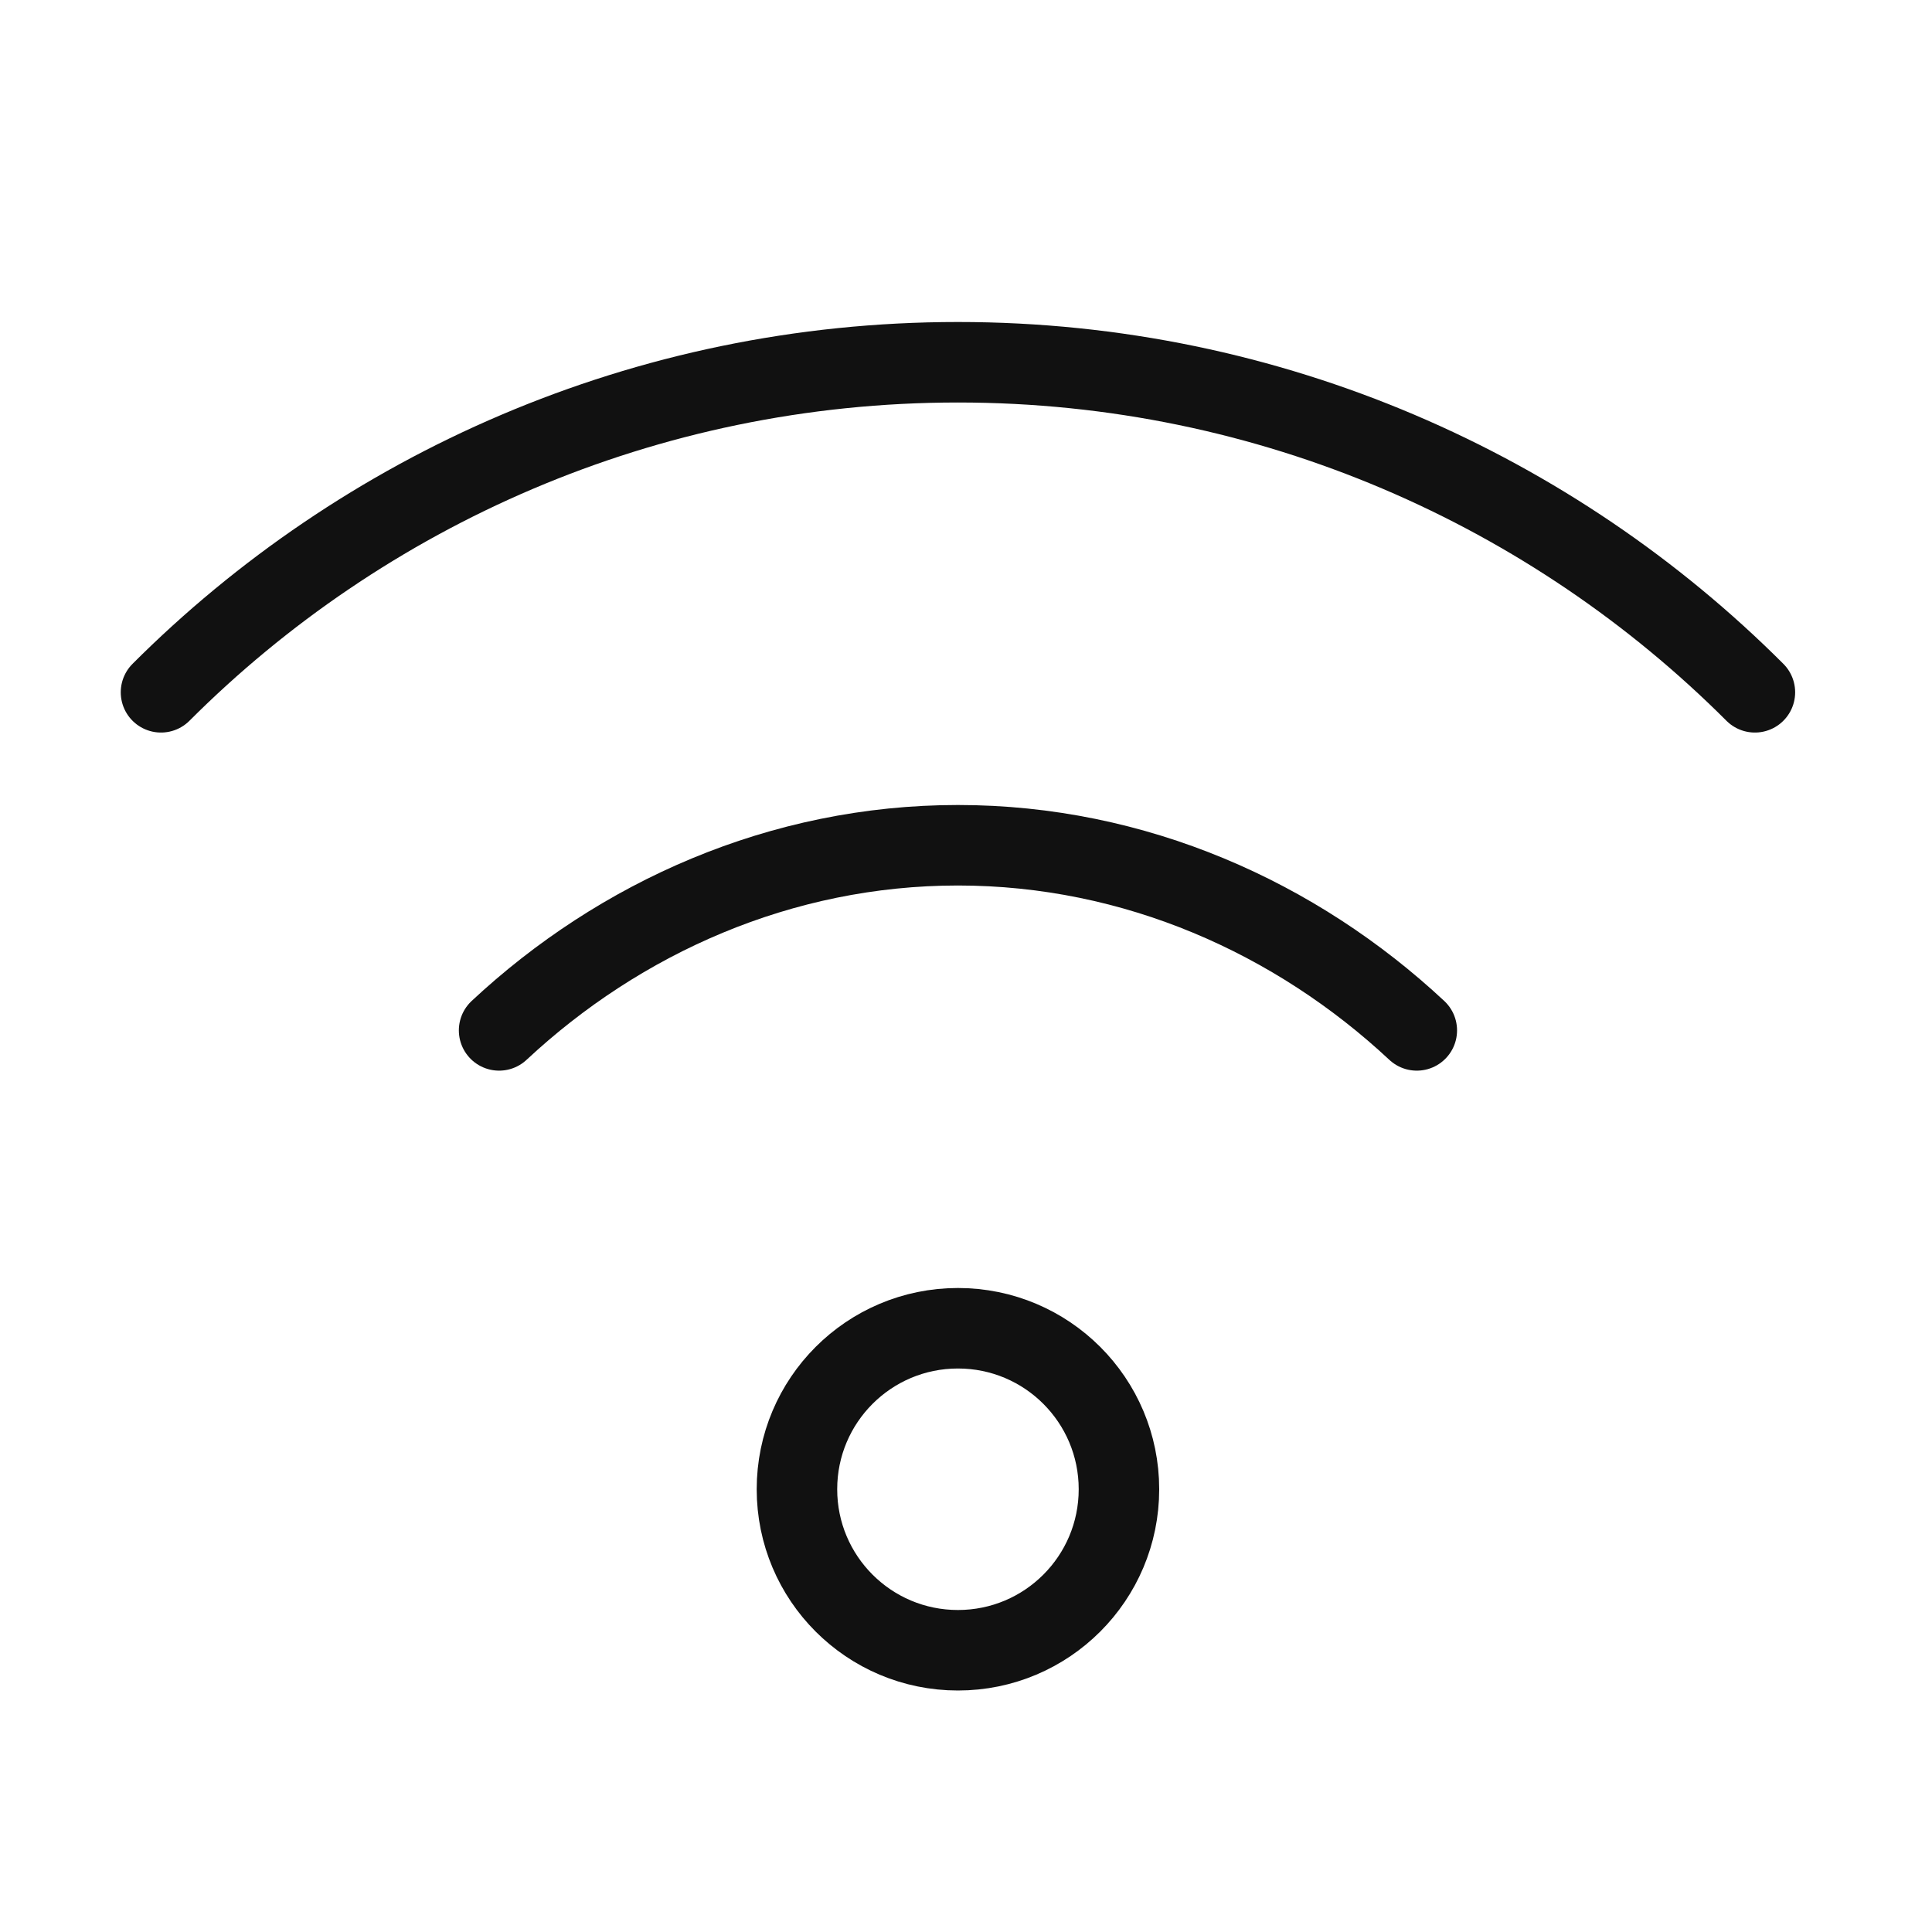
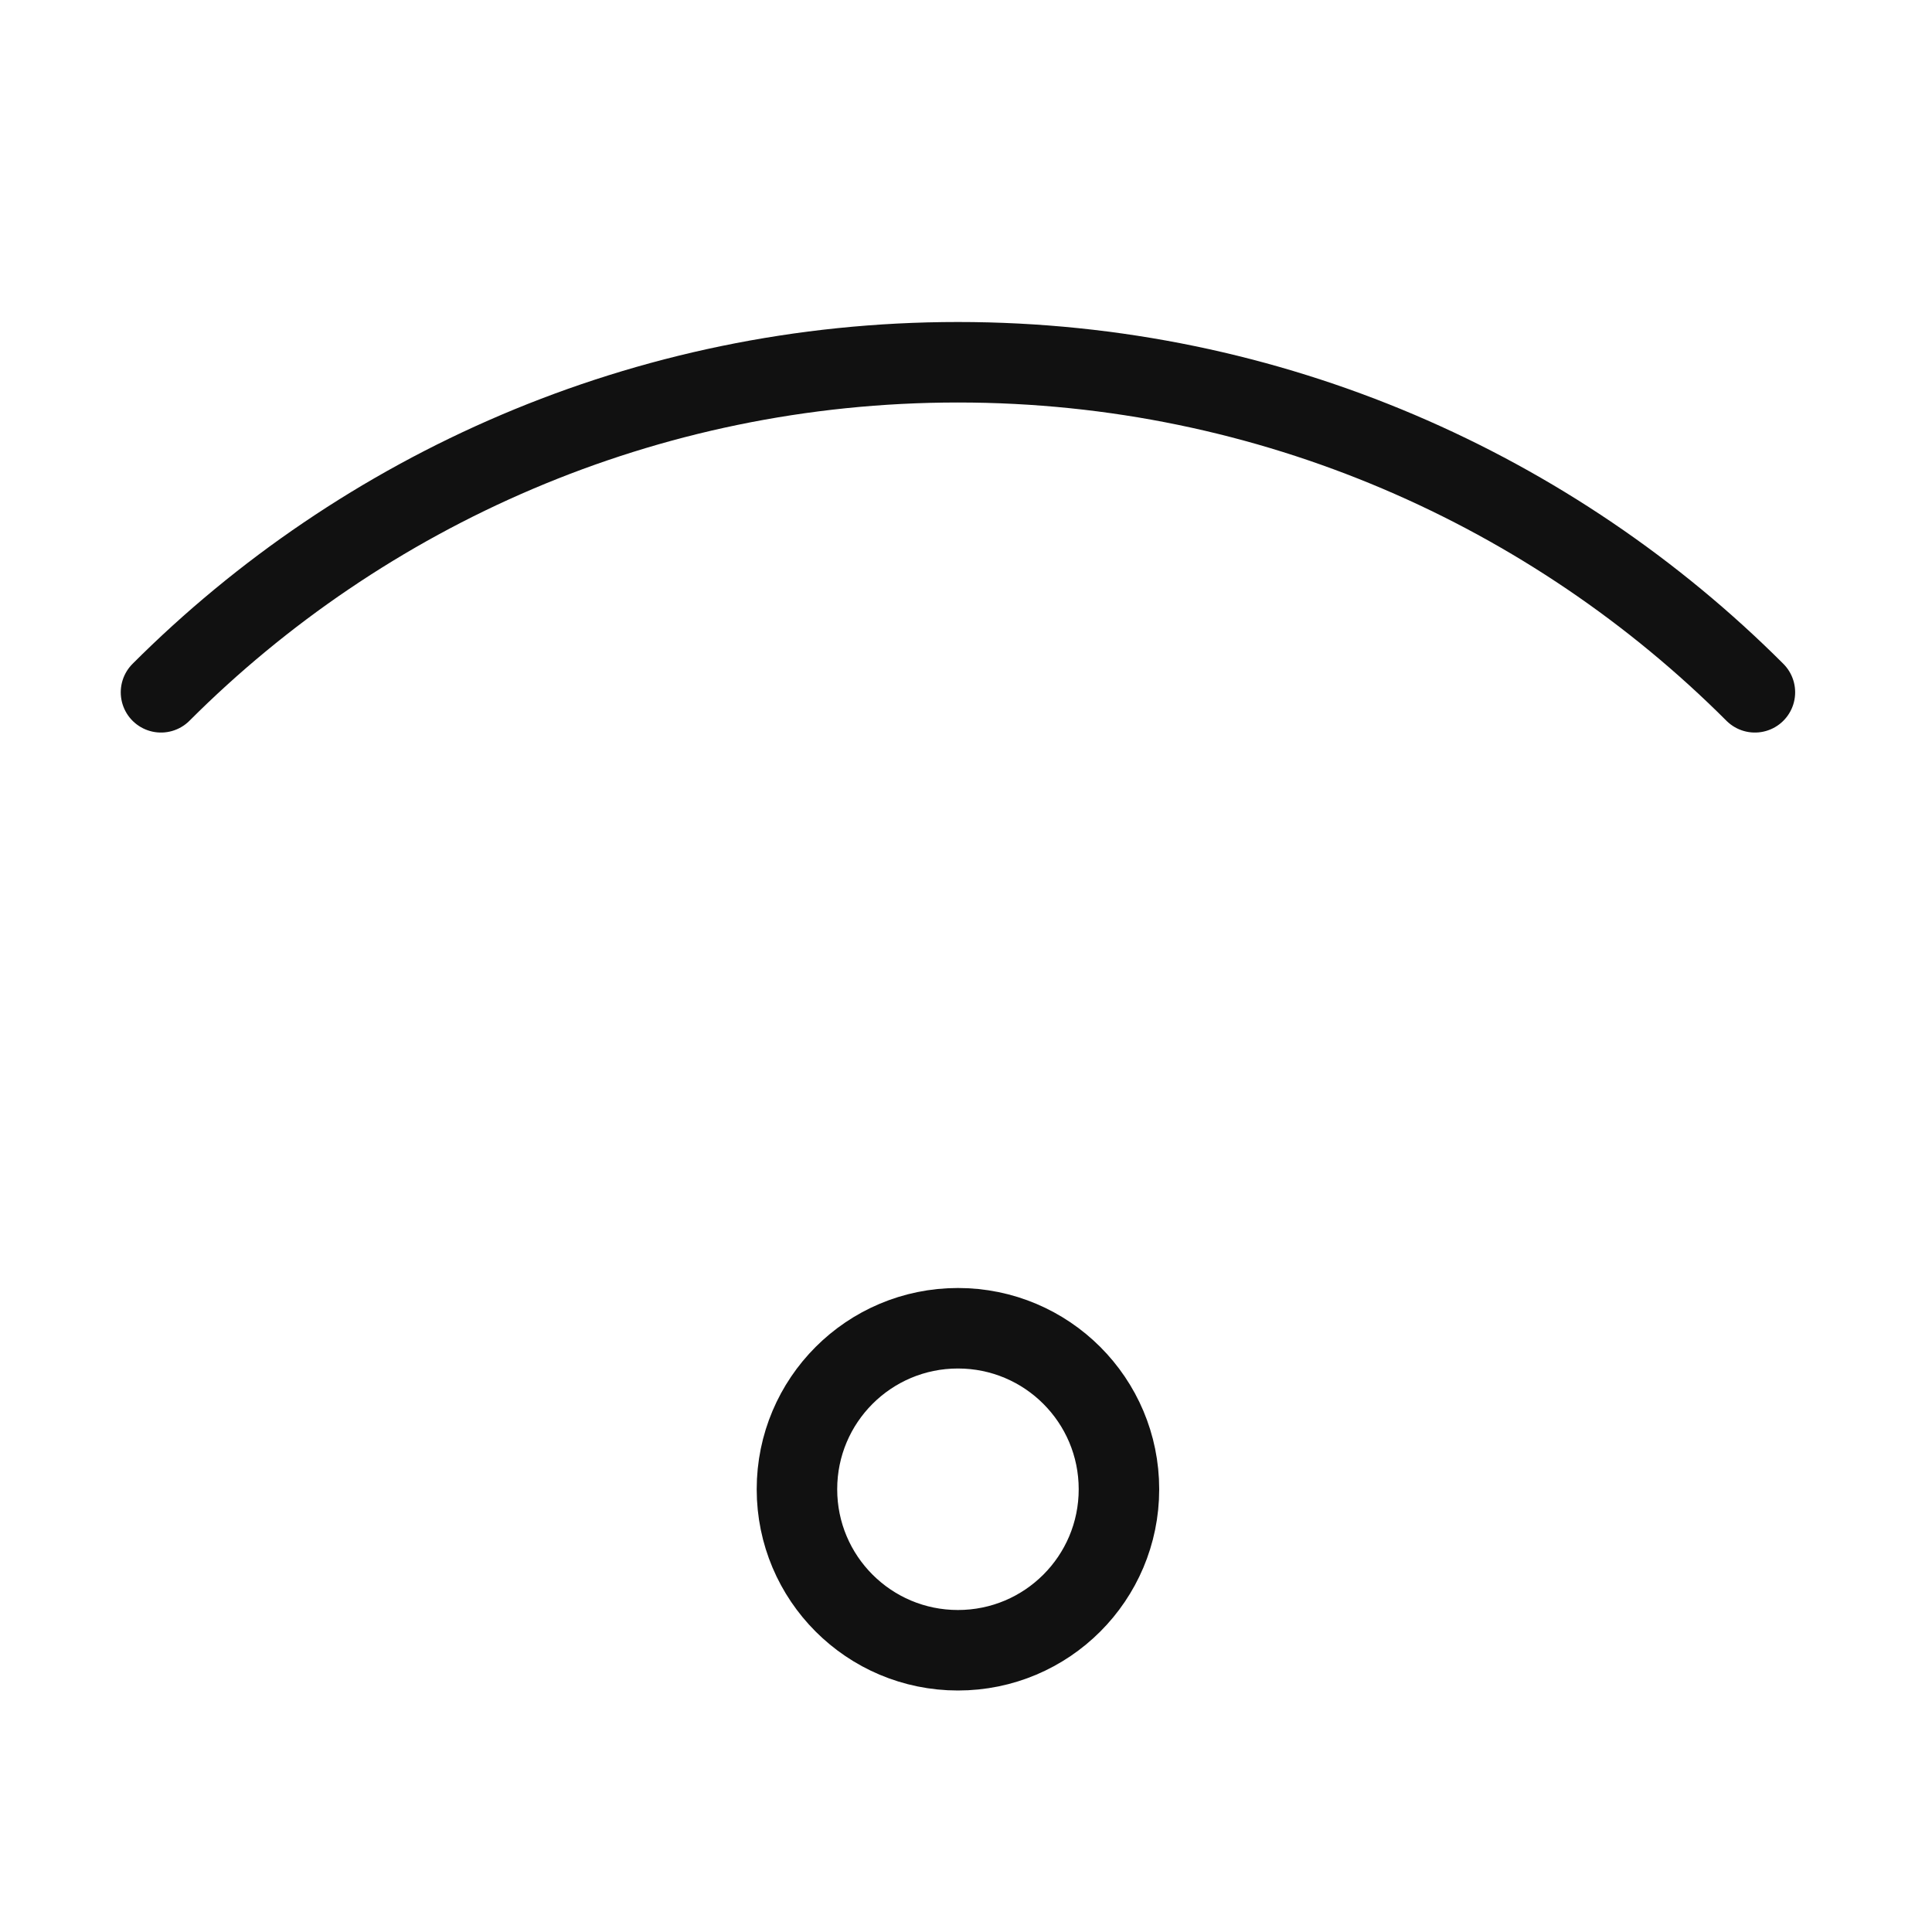
<svg xmlns="http://www.w3.org/2000/svg" width="24" height="24" viewBox="0 0 24 24" fill="none">
  <path d="M11.9 20.5C13.005 20.5 13.9 19.605 13.9 18.5C13.9 17.395 13.005 16.5 11.9 16.5C10.795 16.5 9.9 17.395 9.9 18.5C9.9 19.605 10.795 20.5 11.9 20.5Z" stroke="#111111" stroke-miterlimit="10" stroke-linecap="round" stroke-linejoin="round" />
-   <path d="M17.6 12.8C16.1 11.4 14.1 10.5 11.9 10.5C9.7 10.5 7.7 11.4 6.2 12.8" stroke="#111111" stroke-miterlimit="10" stroke-linecap="round" stroke-linejoin="round" />
  <path d="M21.8 8.6C19.3 6.1 15.8 4.5 11.9 4.5C8 4.5 4.5 6.1 2 8.6" stroke="#111111" stroke-miterlimit="10" stroke-linecap="round" stroke-linejoin="round" />
</svg>